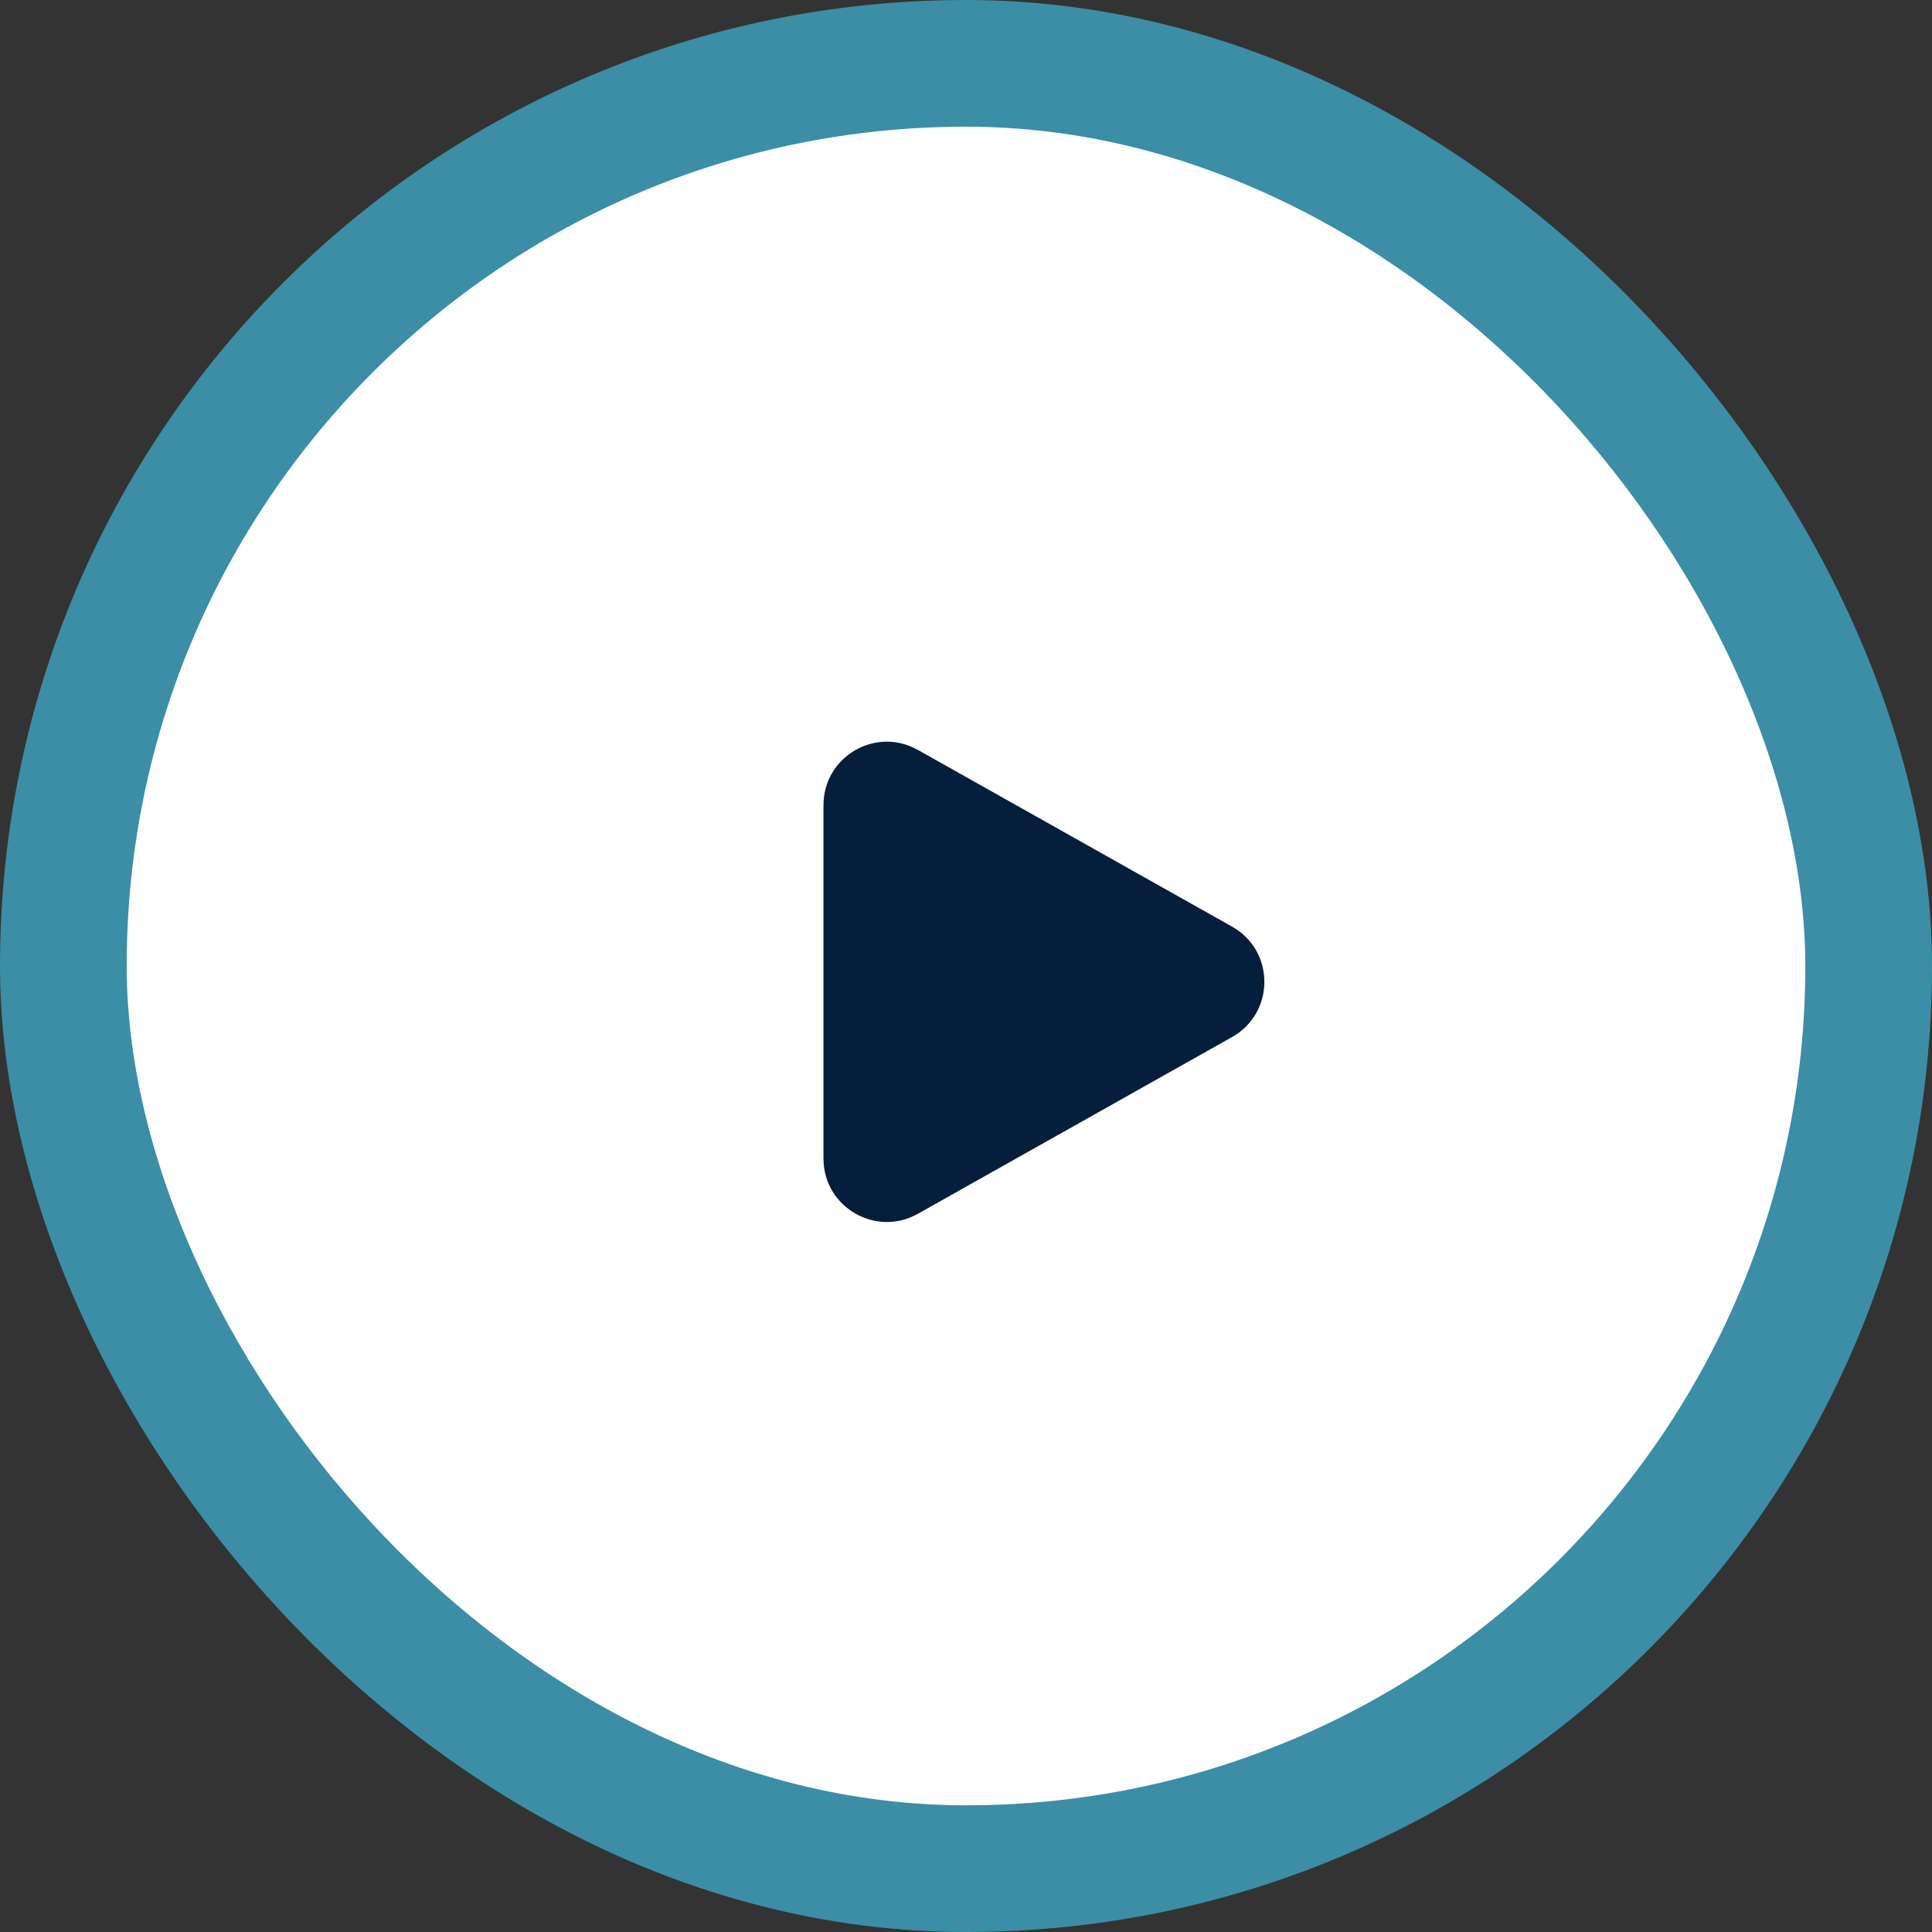
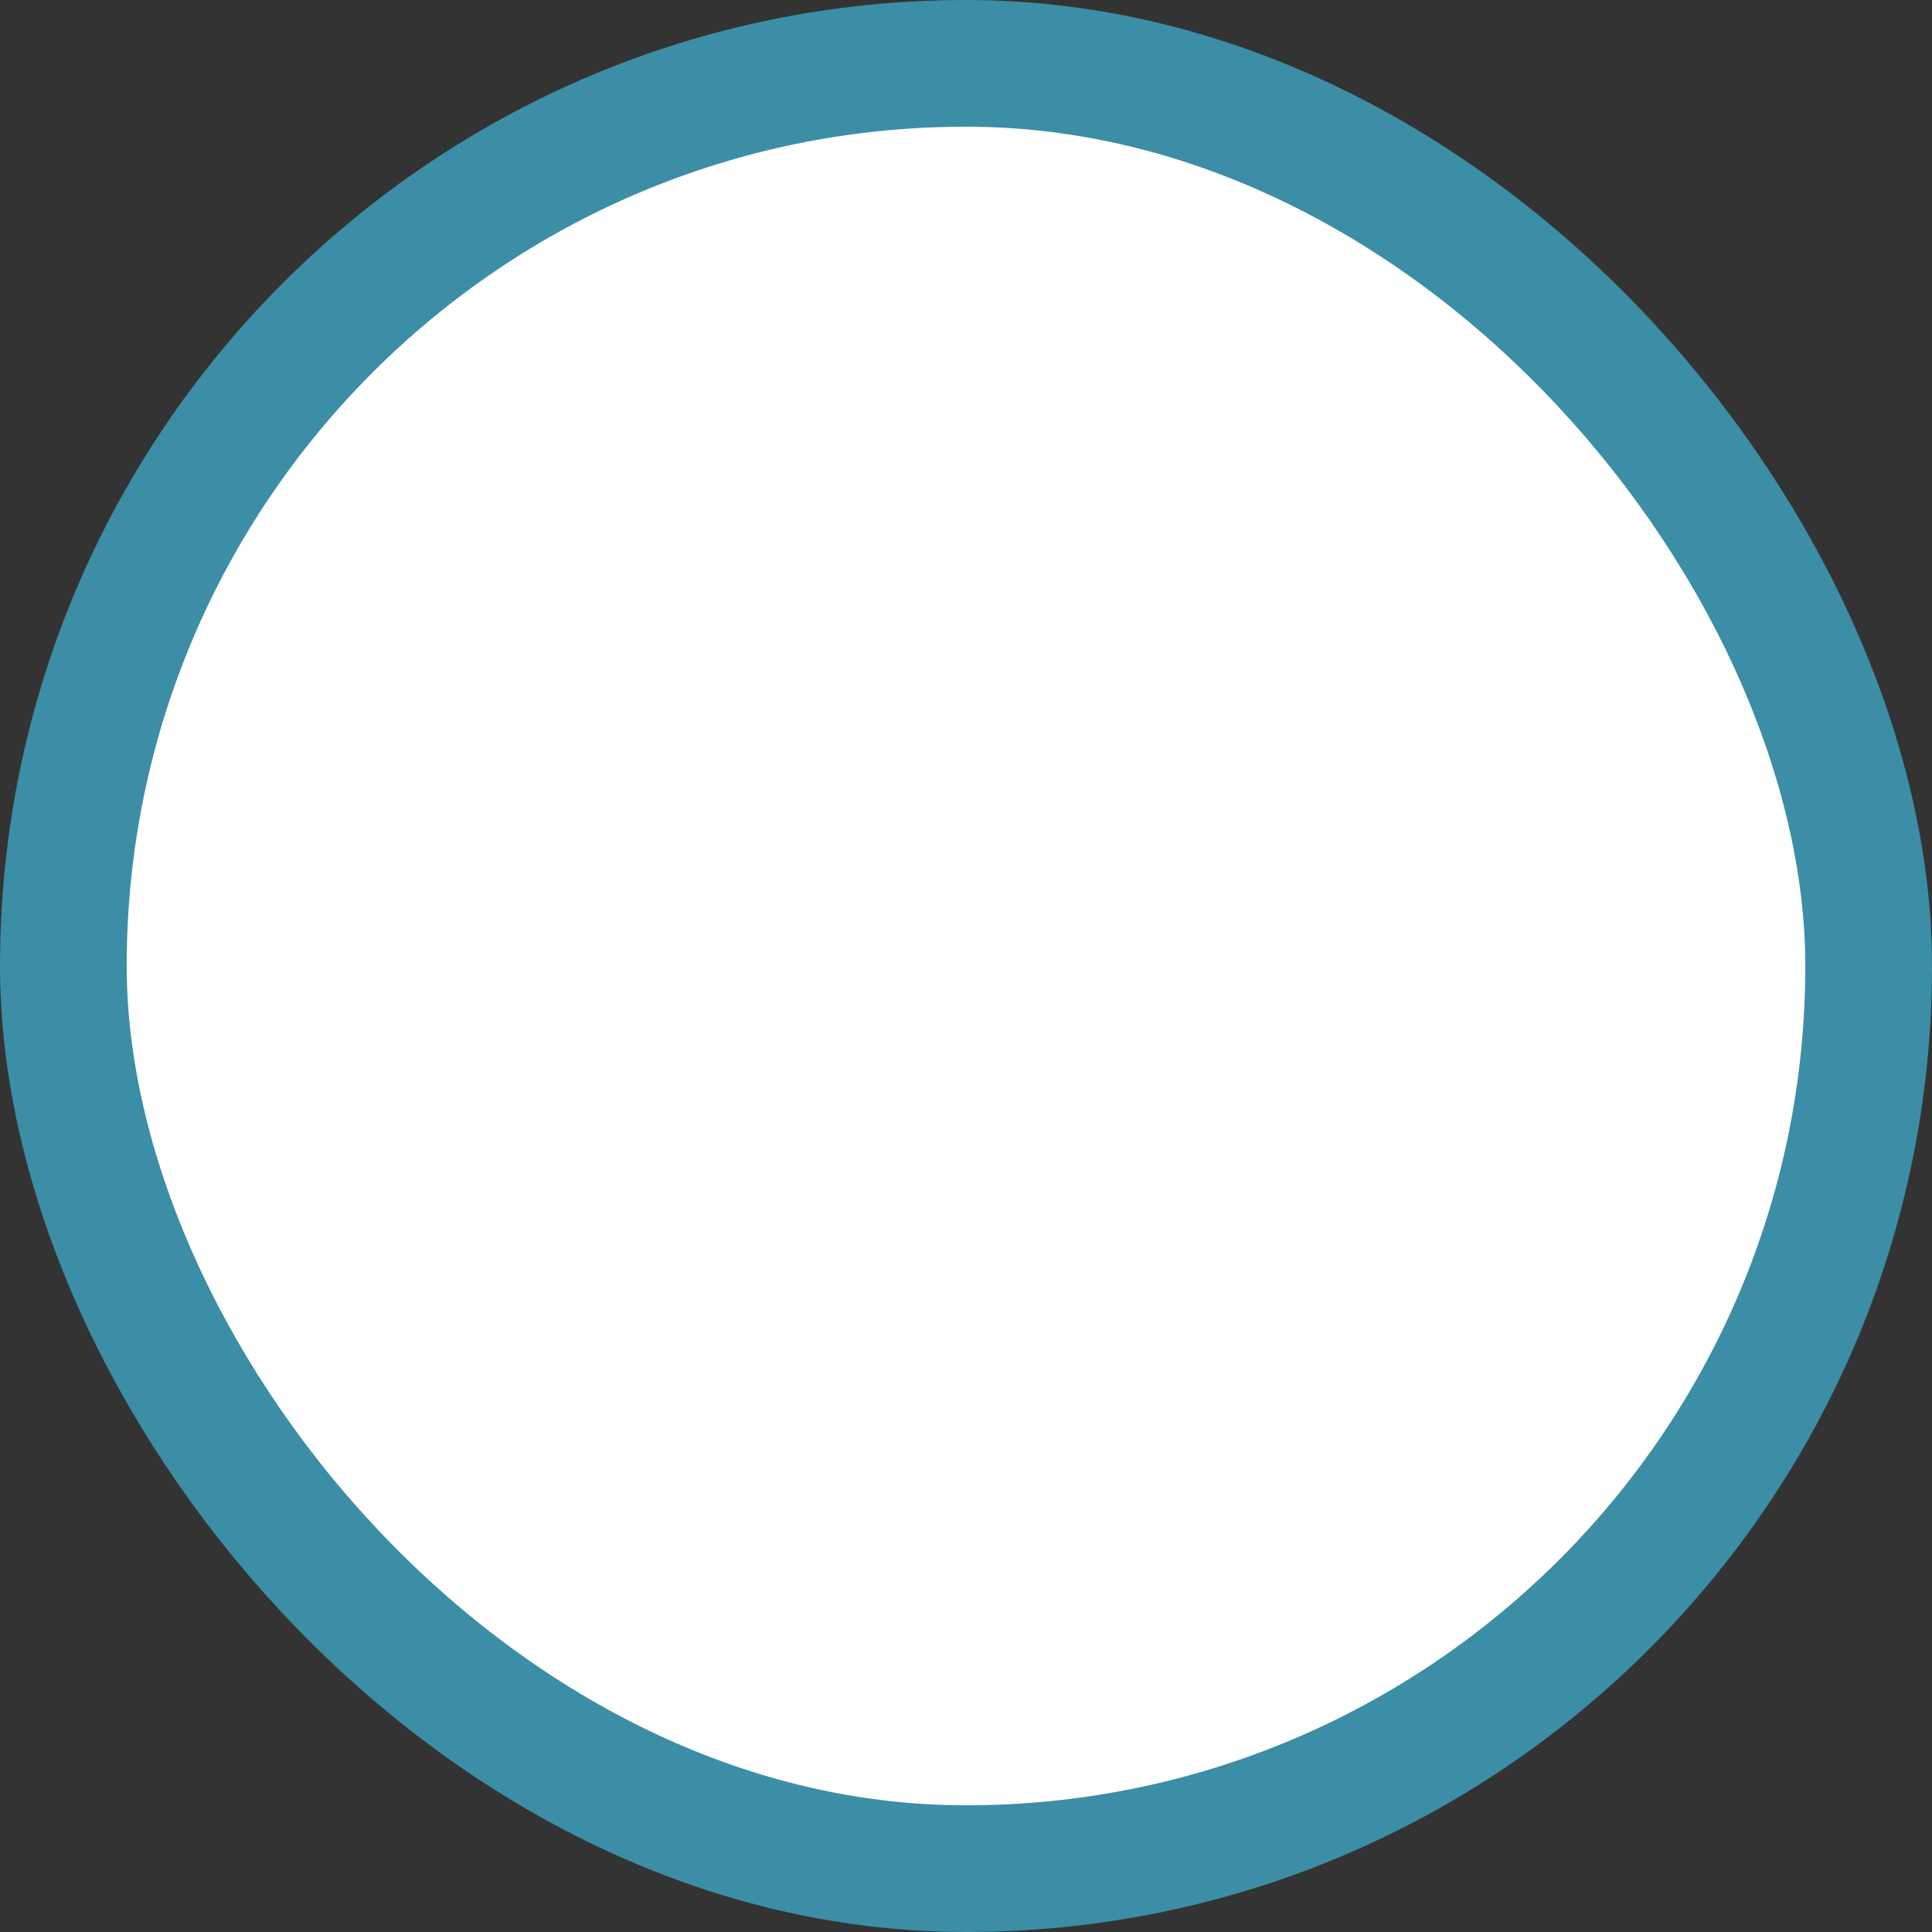
<svg xmlns="http://www.w3.org/2000/svg" width="61" height="61" viewBox="0 0 61 61" fill="none">
  <rect x="0" y="0" width="61" height="61" fill="#333333" stroke="none" />
  <rect x="2" y="2" width="57" height="57" rx="28.5" fill="white" stroke="#3B8EA6" stroke-width="4" />
-   <path d="M38.901 29.257C40.26 30.021 40.26 31.979 38.901 32.743L28.98 38.324C27.647 39.073 26 38.11 26 36.58L26 25.42C26 23.89 27.647 22.927 28.98 23.677L38.901 29.257Z" fill="#051E3B" />
</svg>